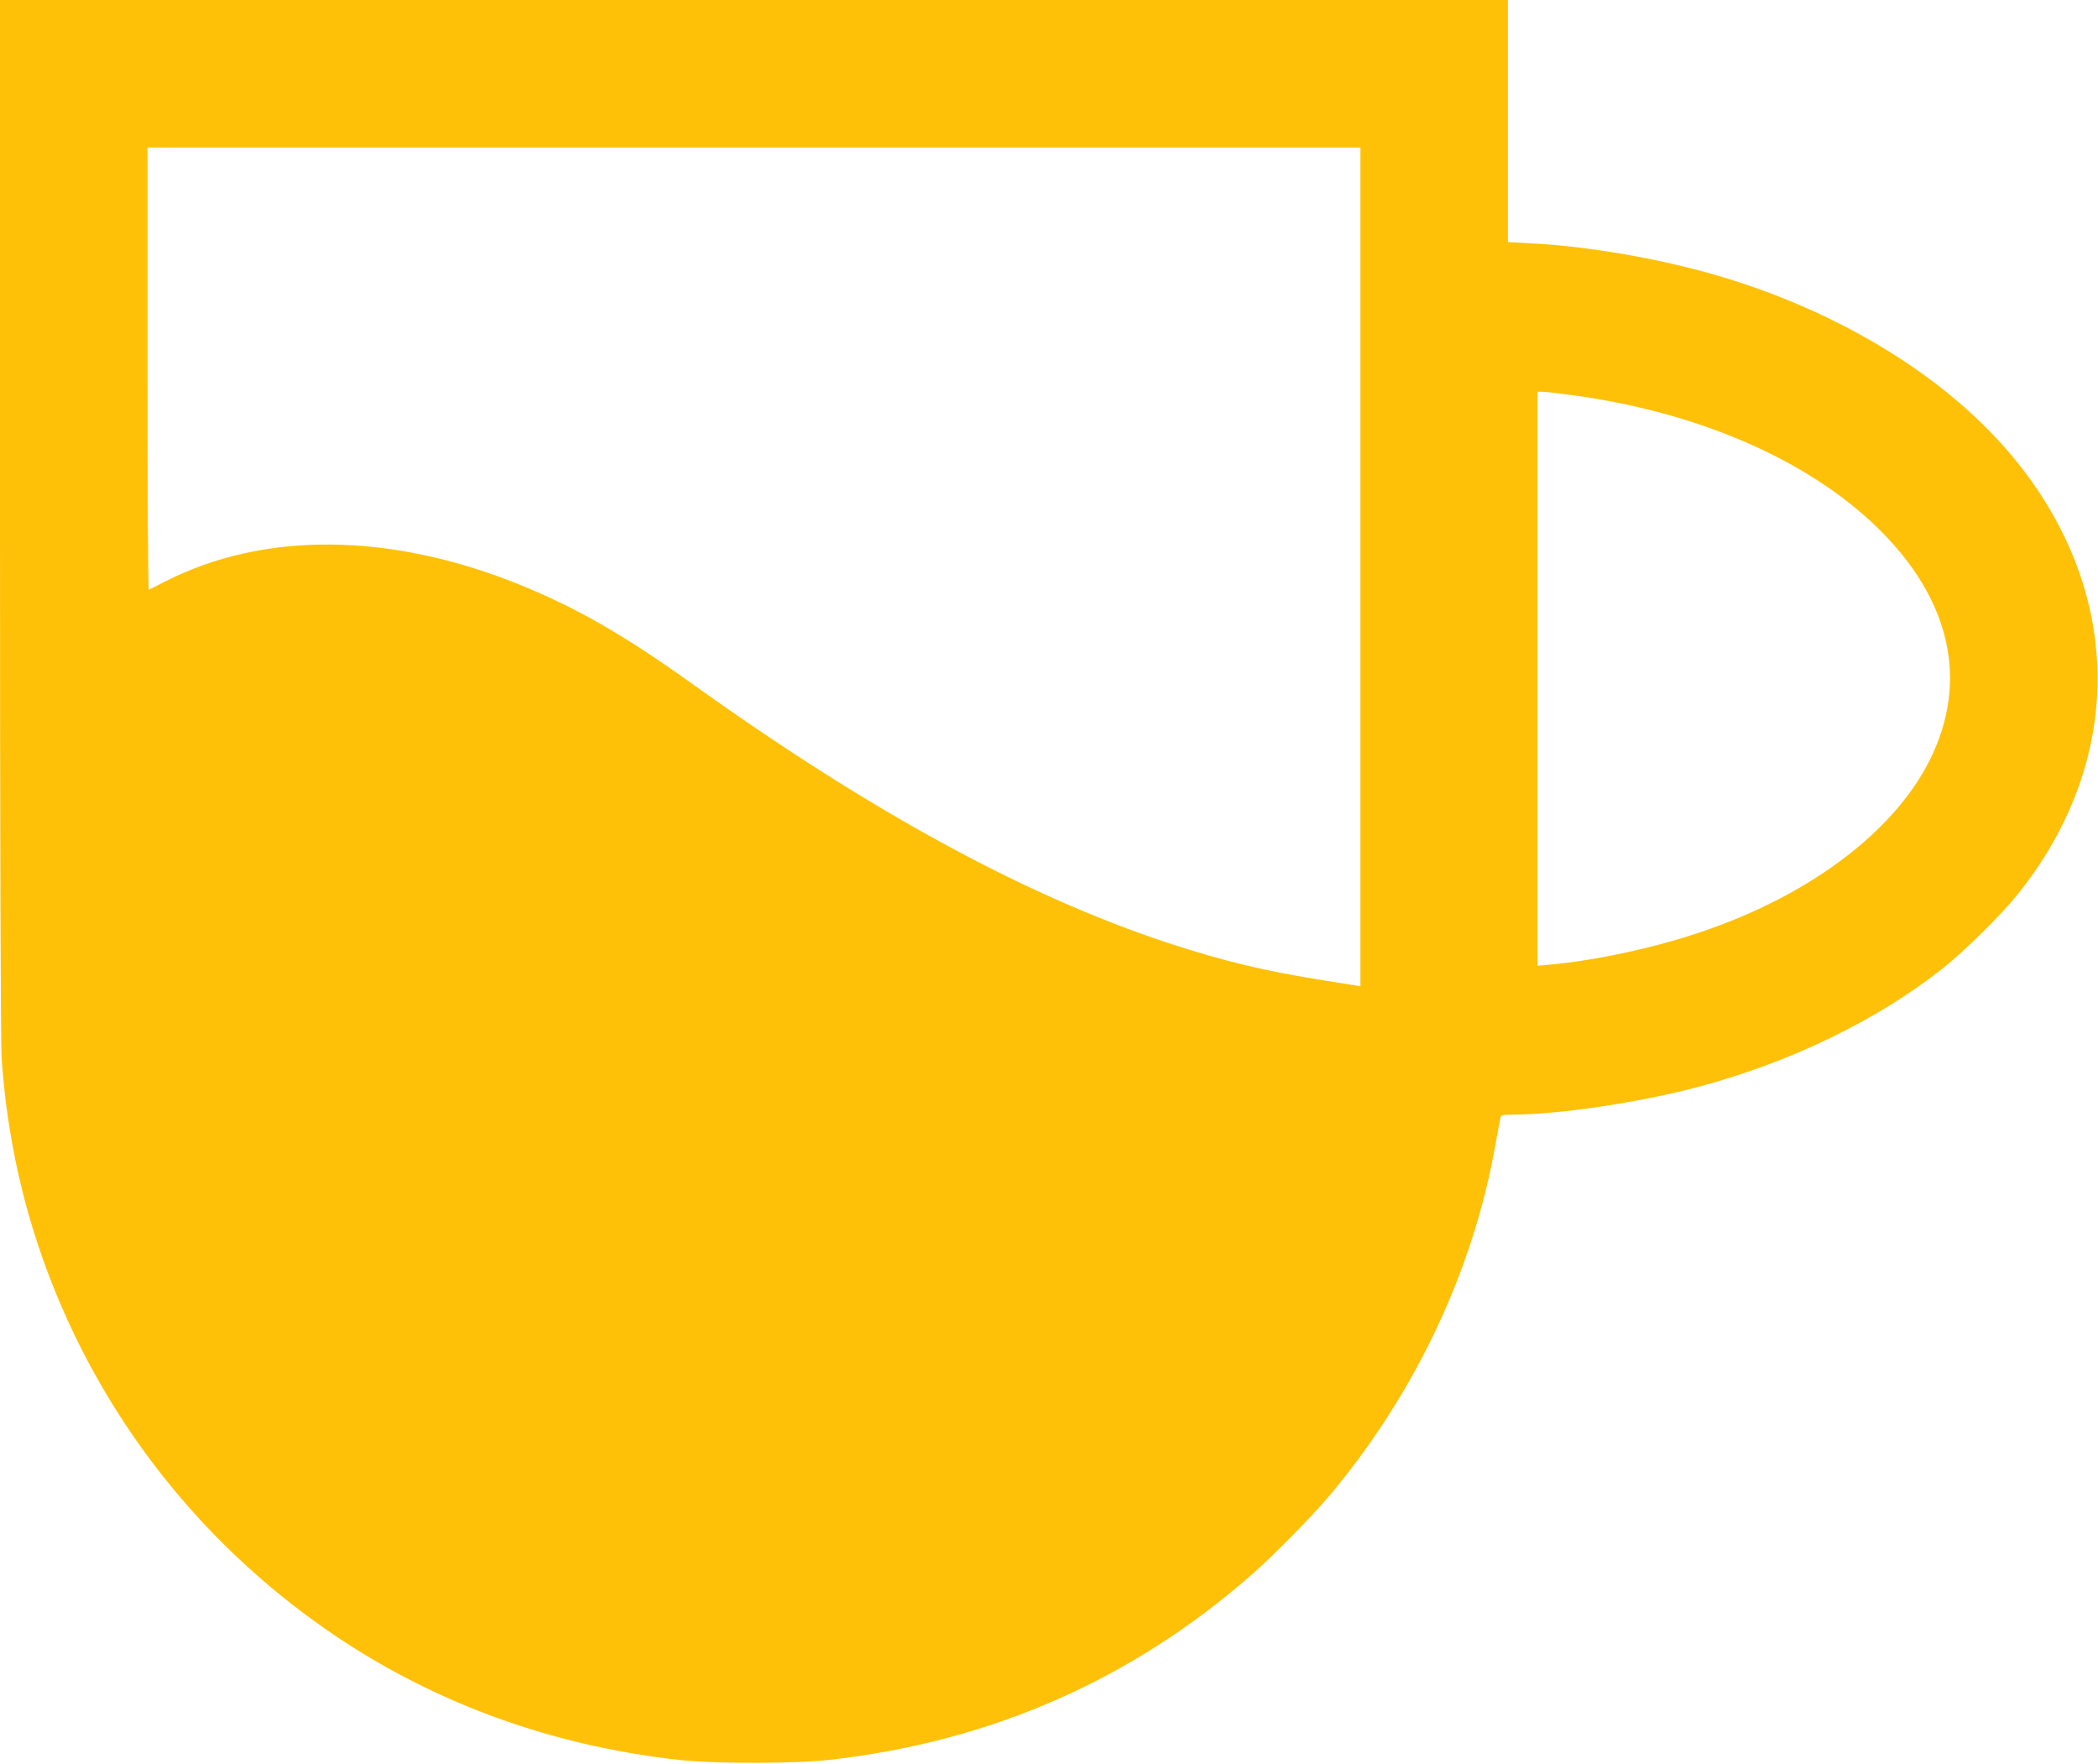
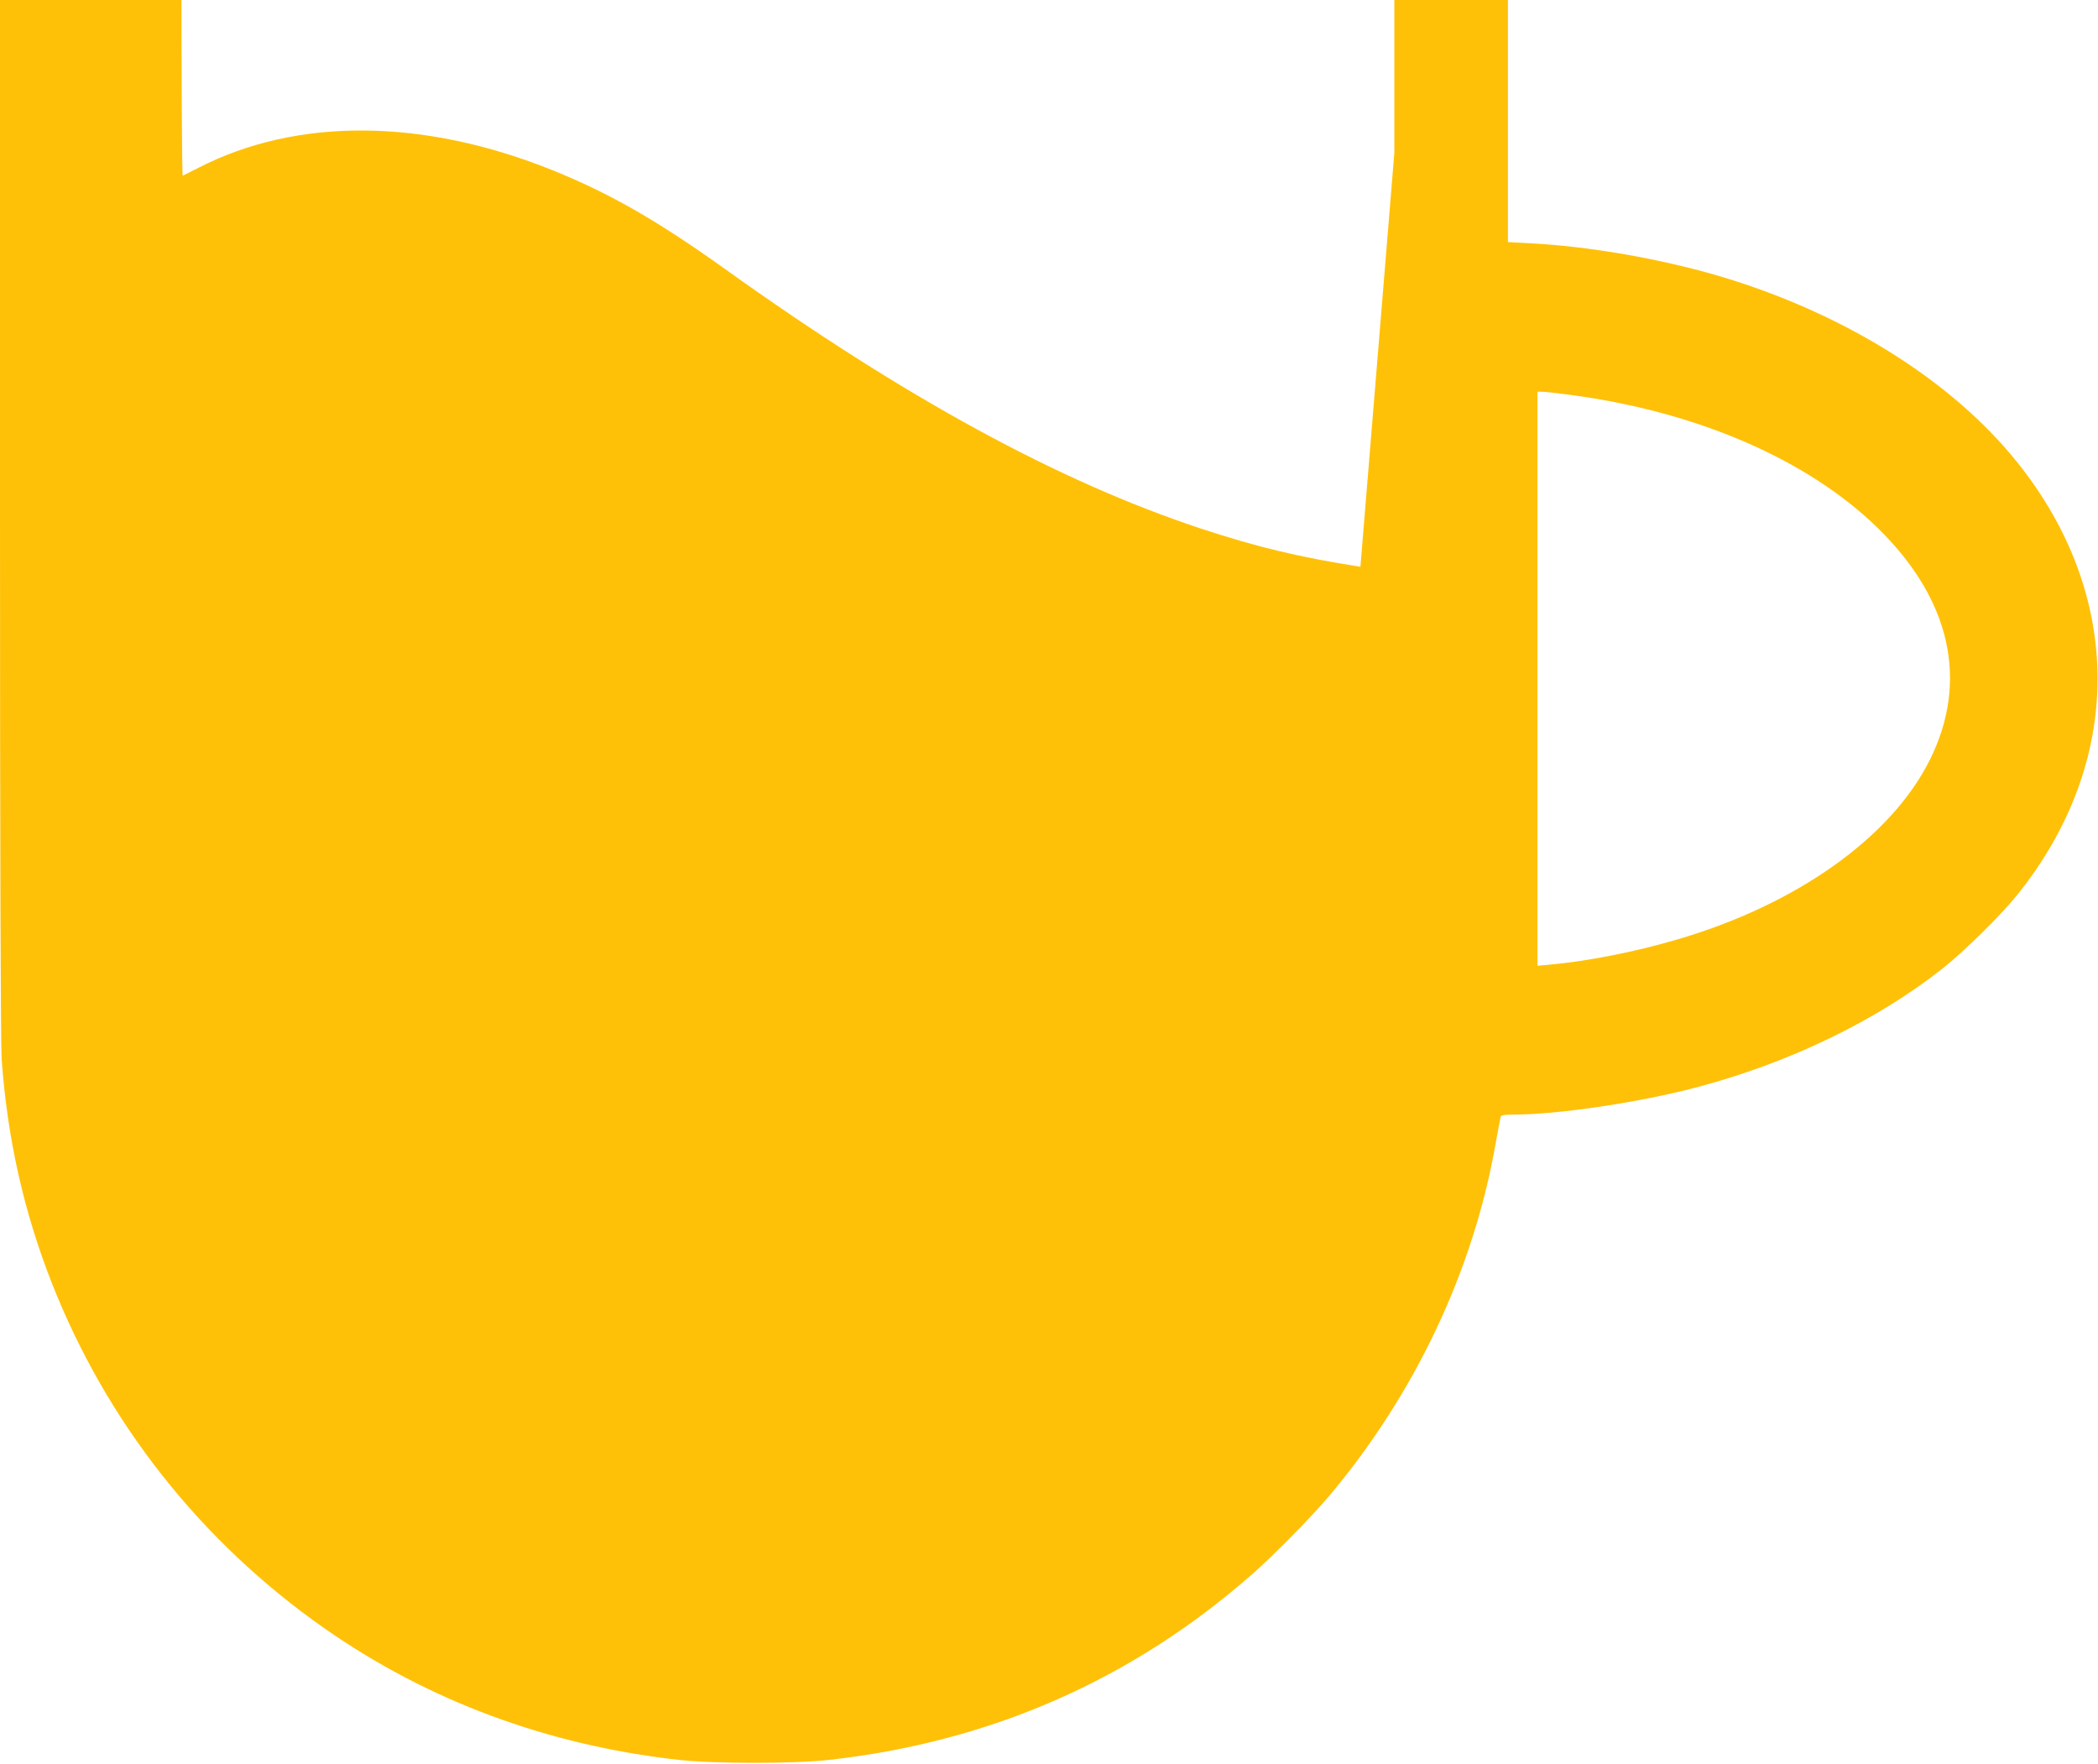
<svg xmlns="http://www.w3.org/2000/svg" version="1.0" width="1280pt" height="1076pt" viewBox="0 0 1280 1076" preserveAspectRatio="xMidYMid meet">
  <g transform="translate(0,1076) scale(0.1,-0.1)" fill="#ffc107" stroke="none">
-     <path d="M0 7603 c0 -2020 4 -3210 10 -3303 34 -482 135 -933 307 -1370 335 -850 910 -1578 1663 -2105 632 -442 1363 -713 2160 -802 216 -24 704 -24 920 0 983 110 1846 488 2580 1133 127 111 367 355 471 479 523 622 879 1376 1014 2149 15 83 29 157 31 164 2 8 28 12 81 12 269 0 765 74 1113 166 566 149 1101 408 1503 726 135 108 349 319 450 443 659 815 659 1833 0 2650 -403 500 -1065 911 -1825 1134 -361 105 -791 179 -1146 197 l-132 7 0 739 0 738 -4600 0 -4600 0 0 -3157z m8300 -301 l0 -2559 -207 33 c-376 59 -633 121 -973 233 -869 288 -1809 800 -2901 1582 -415 297 -705 463 -1054 604 -788 318 -1559 324 -2160 16 -49 -25 -93 -47 -97 -49 -5 -2 -8 604 -8 1347 l0 1351 3700 0 3700 0 0 -2558z m1287 1048 c769 -103 1439 -393 1867 -809 447 -436 560 -935 320 -1417 -236 -474 -817 -886 -1549 -1098 -248 -73 -543 -131 -767 -151 l-78 -7 0 1751 0 1751 29 0 c16 0 96 -9 178 -20z" />
+     <path d="M0 7603 c0 -2020 4 -3210 10 -3303 34 -482 135 -933 307 -1370 335 -850 910 -1578 1663 -2105 632 -442 1363 -713 2160 -802 216 -24 704 -24 920 0 983 110 1846 488 2580 1133 127 111 367 355 471 479 523 622 879 1376 1014 2149 15 83 29 157 31 164 2 8 28 12 81 12 269 0 765 74 1113 166 566 149 1101 408 1503 726 135 108 349 319 450 443 659 815 659 1833 0 2650 -403 500 -1065 911 -1825 1134 -361 105 -791 179 -1146 197 l-132 7 0 739 0 738 -4600 0 -4600 0 0 -3157z m8300 -301 c-376 59 -633 121 -973 233 -869 288 -1809 800 -2901 1582 -415 297 -705 463 -1054 604 -788 318 -1559 324 -2160 16 -49 -25 -93 -47 -97 -49 -5 -2 -8 604 -8 1347 l0 1351 3700 0 3700 0 0 -2558z m1287 1048 c769 -103 1439 -393 1867 -809 447 -436 560 -935 320 -1417 -236 -474 -817 -886 -1549 -1098 -248 -73 -543 -131 -767 -151 l-78 -7 0 1751 0 1751 29 0 c16 0 96 -9 178 -20z" />
  </g>
</svg>